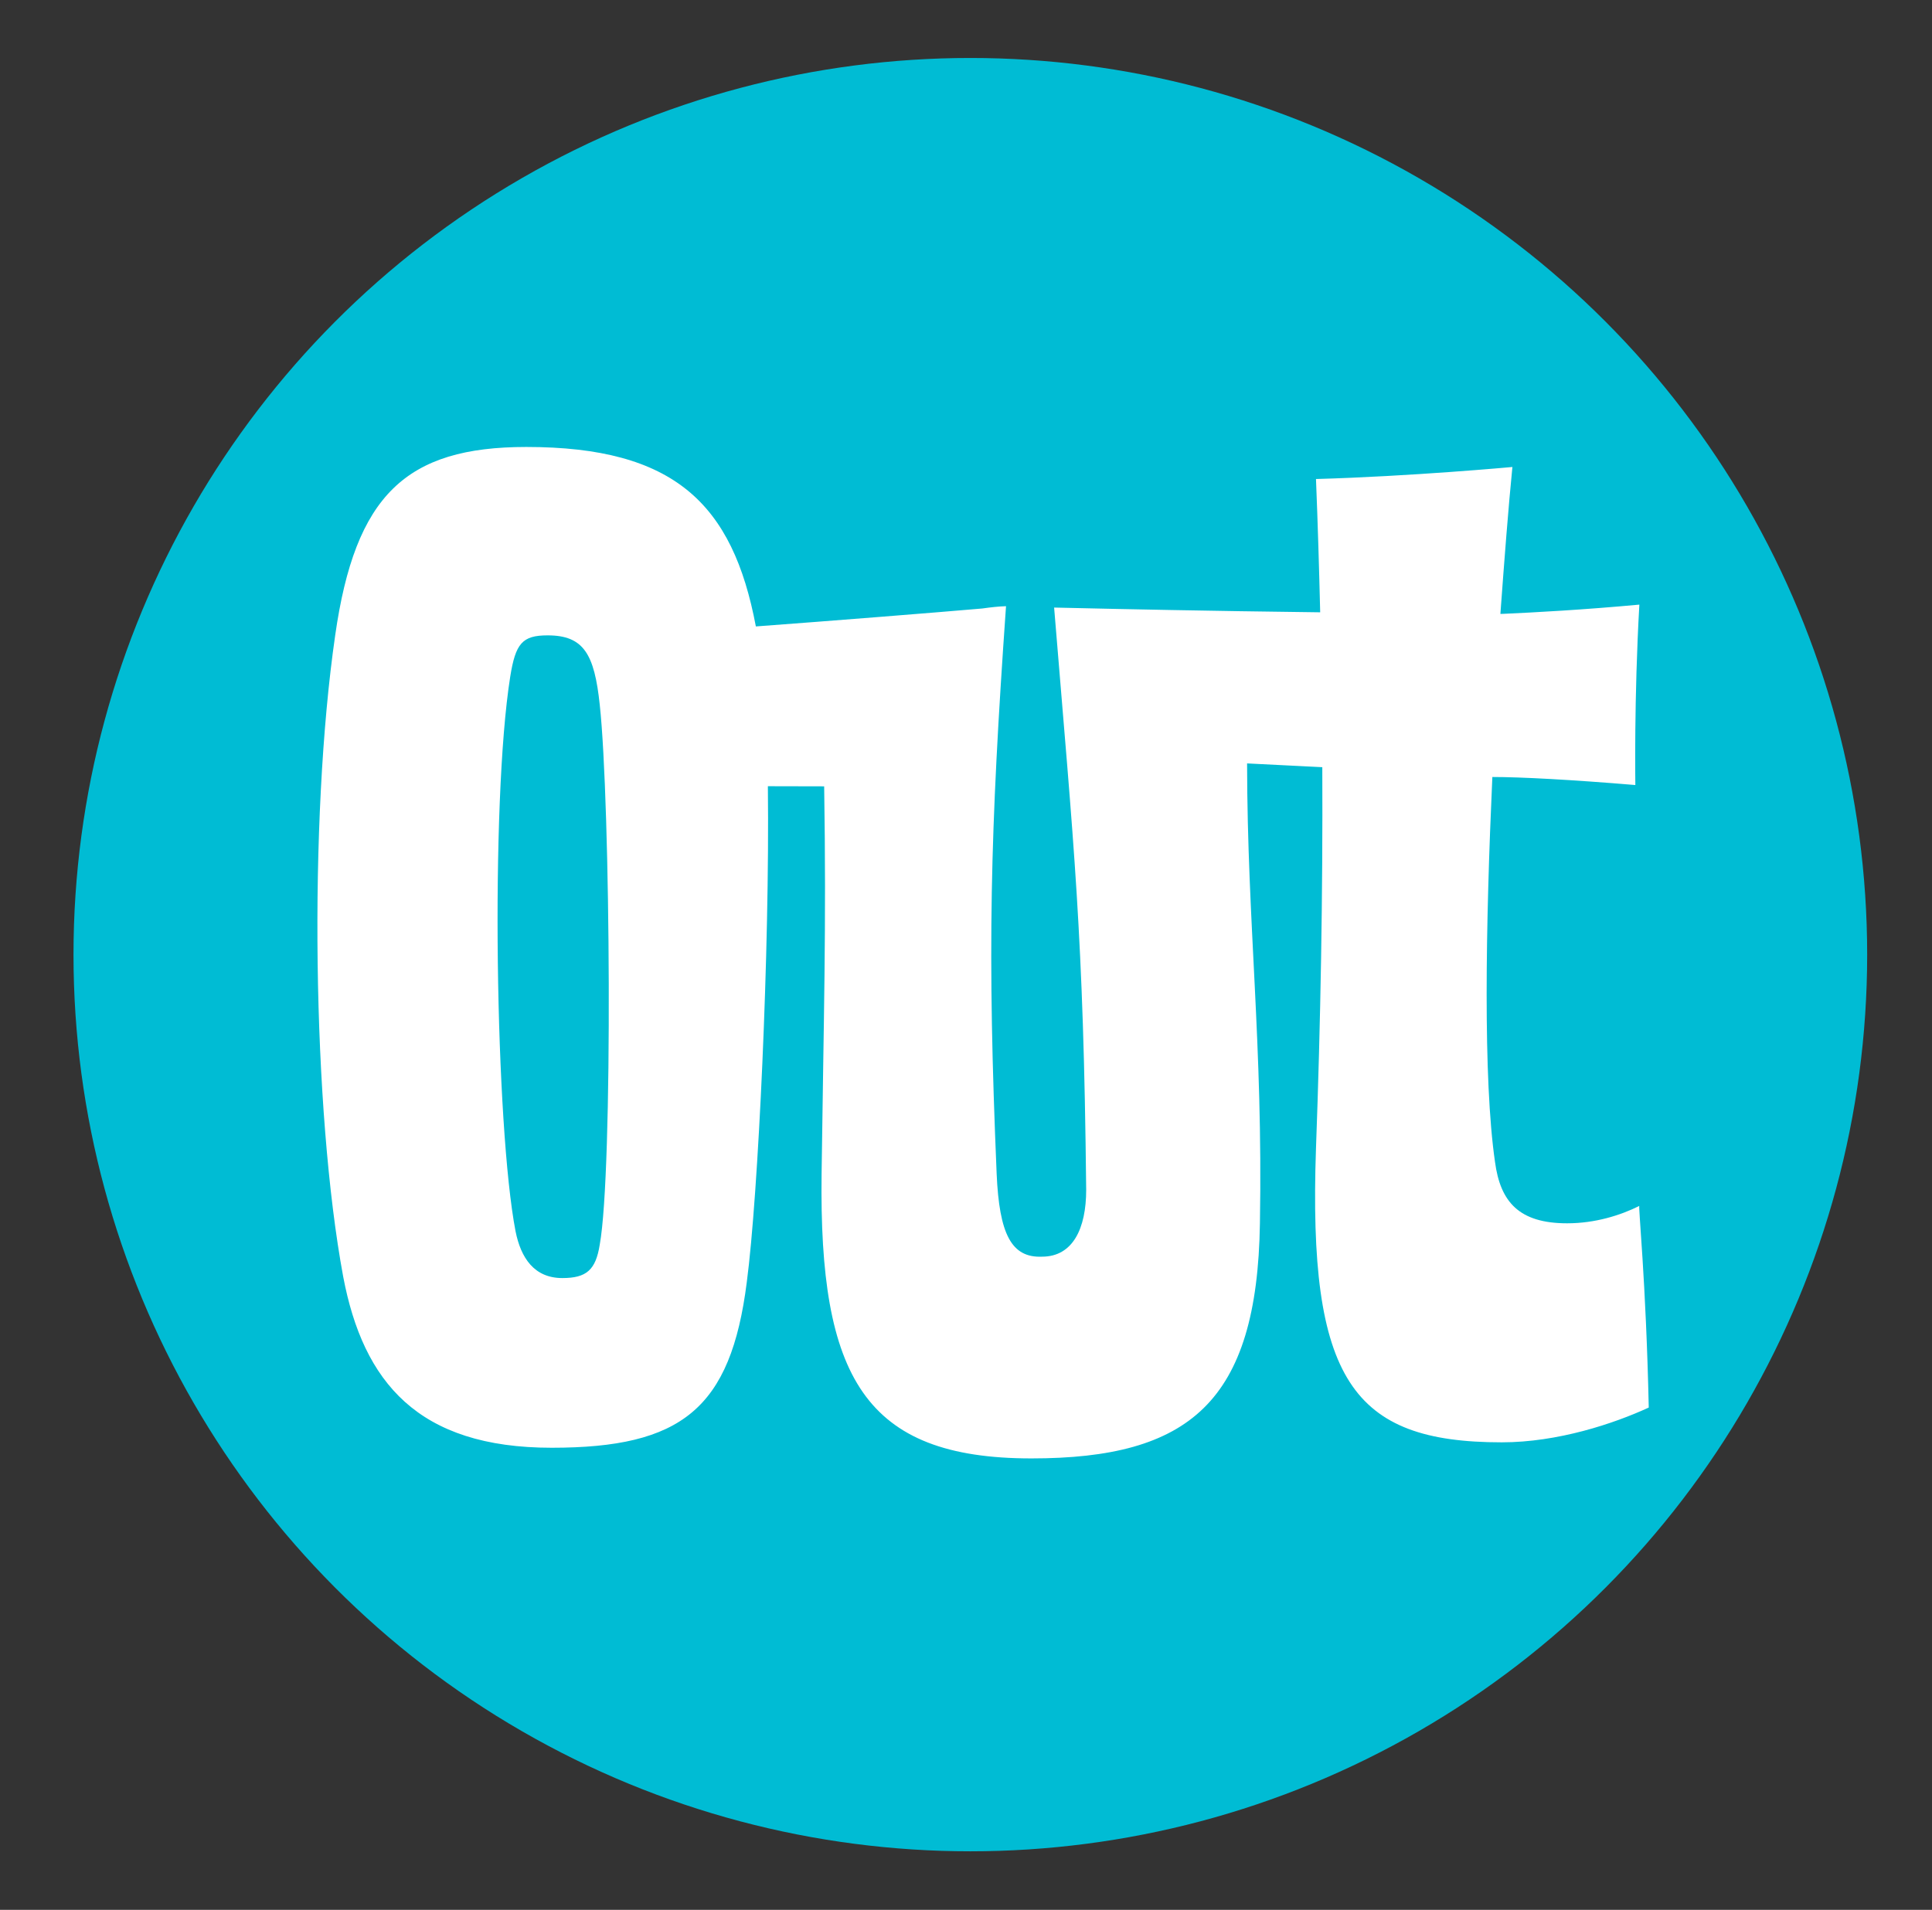
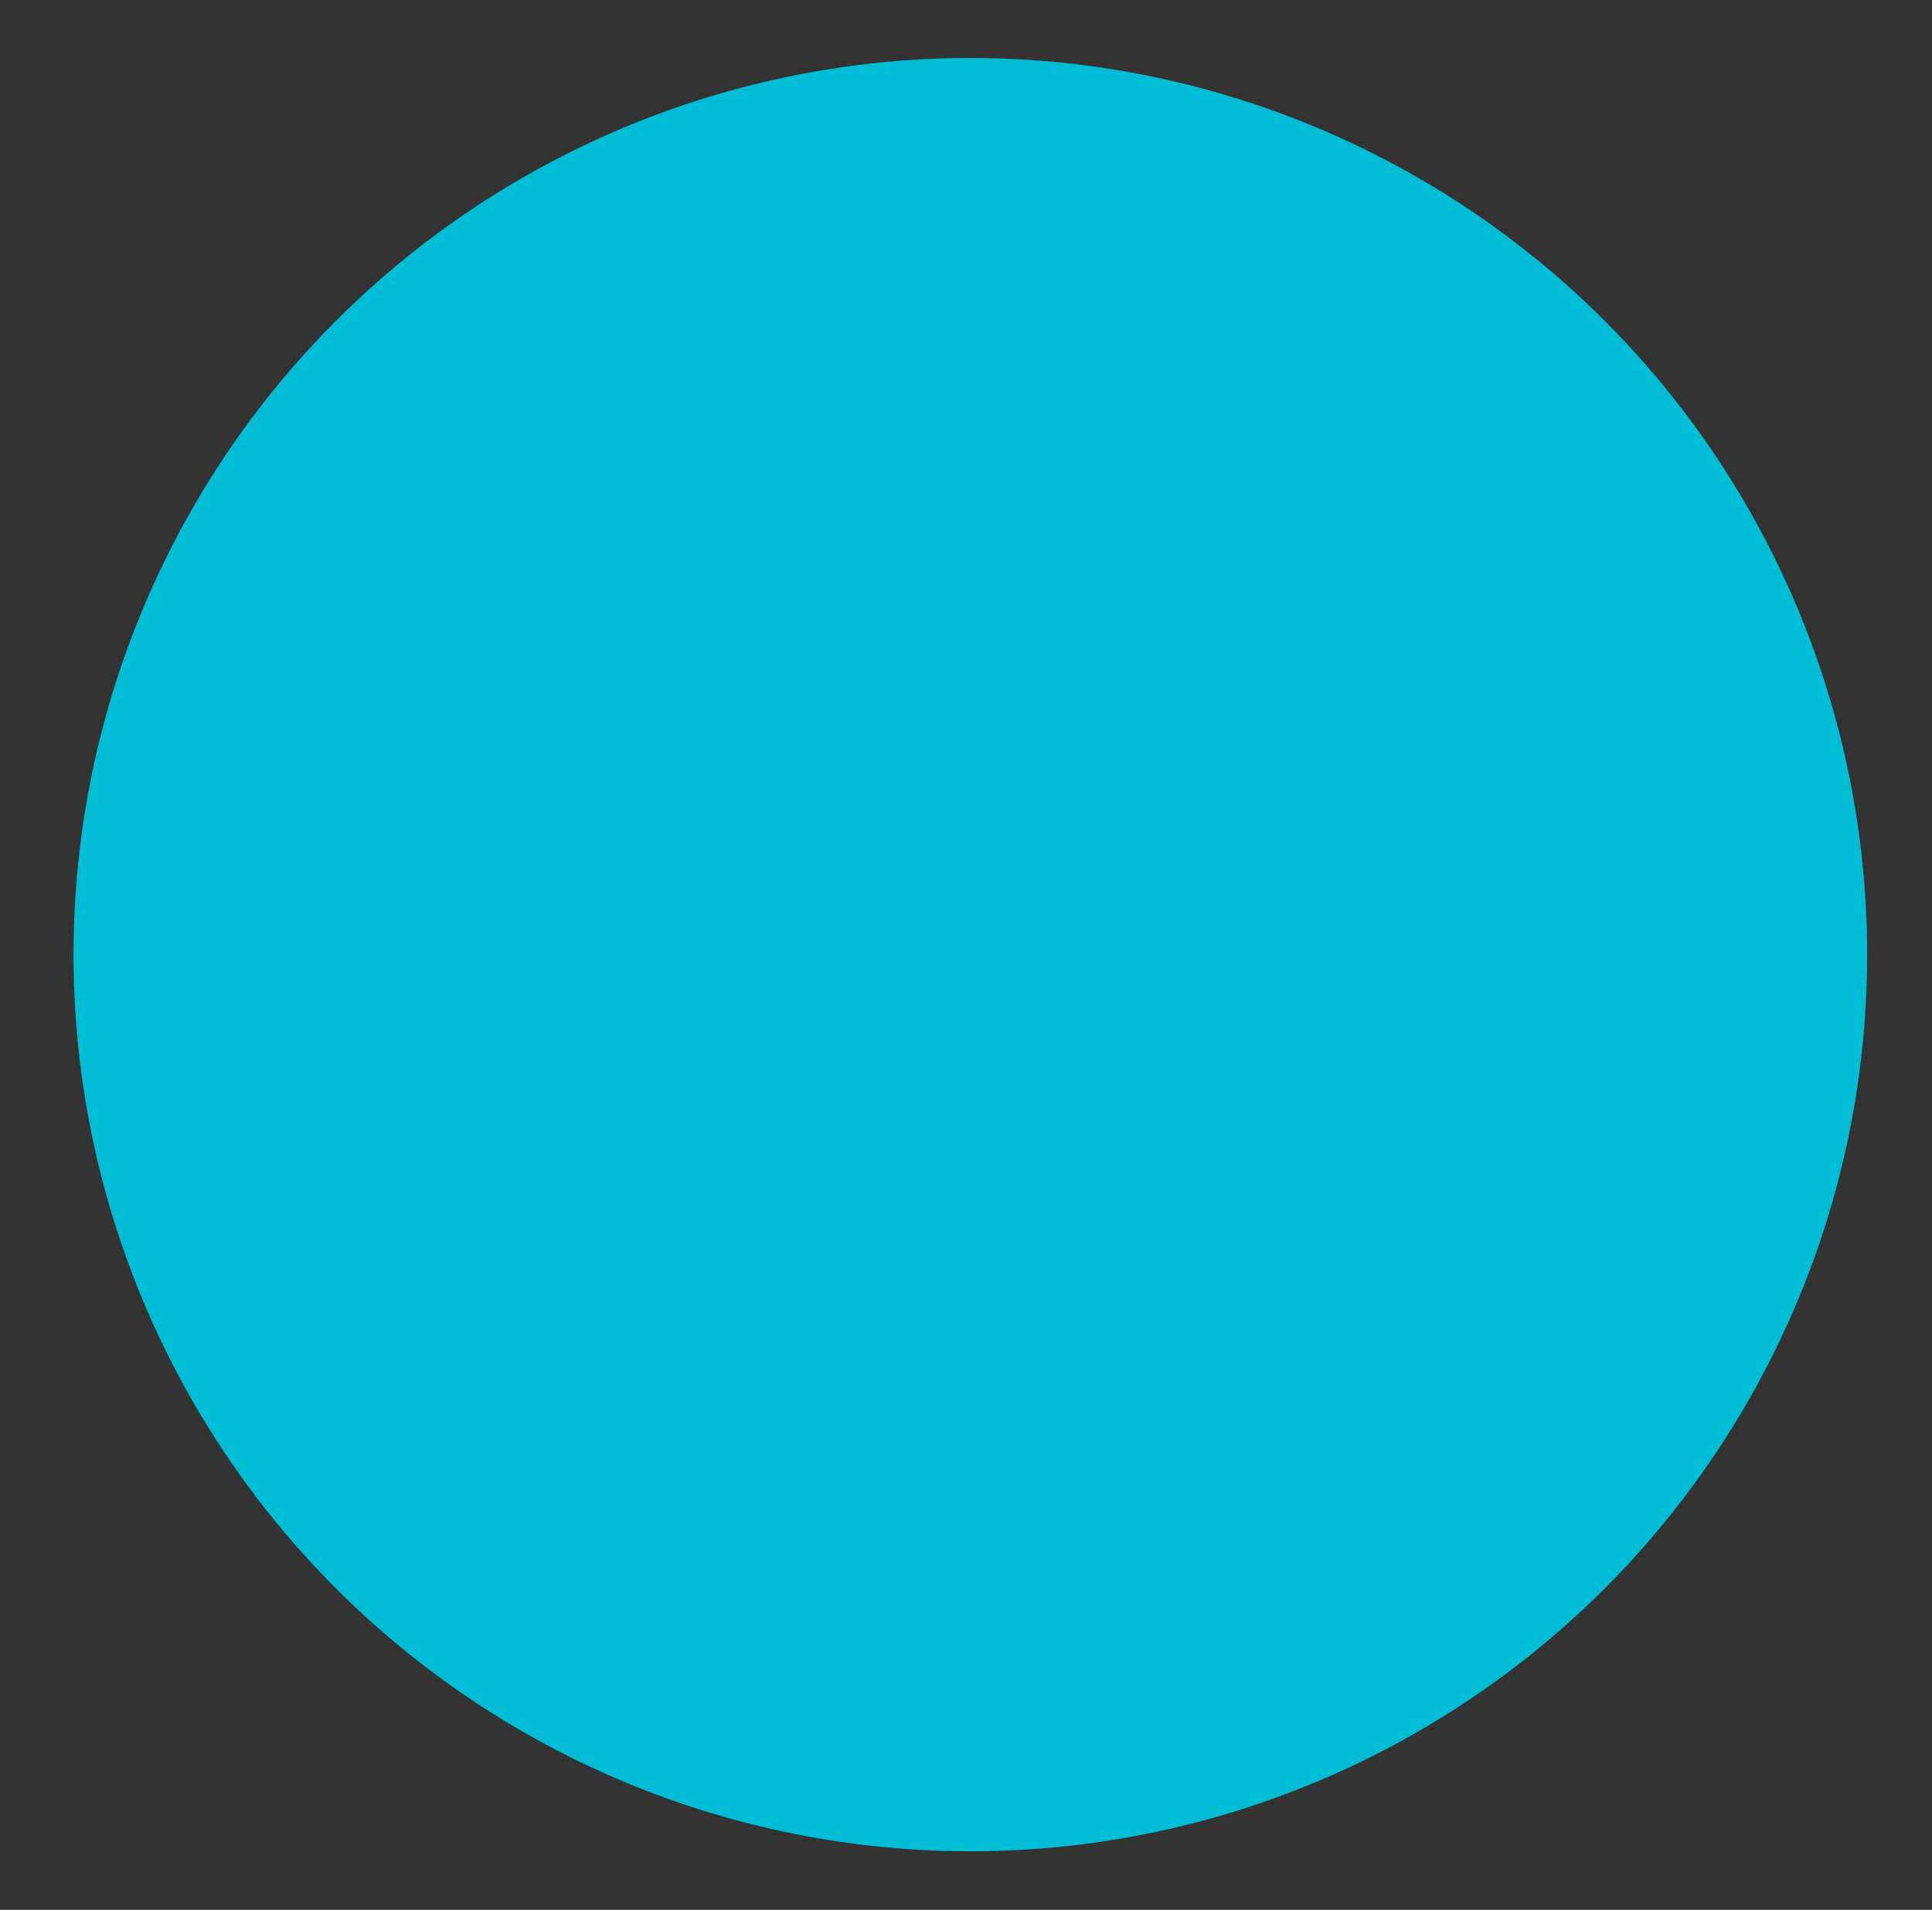
<svg xmlns="http://www.w3.org/2000/svg" version="1.1" id="Layer_1" x="0px" y="0px" width="77.363px" height="76.49px" viewBox="0 0 77.363 76.49" enable-background="new 0 0 77.363 76.49" xml:space="preserve">
  <rect x="0" y="0" width="77.363" height="76.49" fill="#333333" stroke="none" />
  <circle fill="#00BCD4" cx="38.855" cy="38.234" r="35.912" />
-   <path fill="#FFFFFF" d="M65.645,48.297c-0.75,0.375-1.768,0.697-2.891,0.697c-1.926,0-2.676-0.855-2.89-2.461  c-0.481-3.318-0.375-9.473-0.106-15.414c1.123,0,3.158,0.107,5.726,0.322c0,0-0.054-3.479,0.161-7.226  c-2.238,0.208-4.219,0.314-5.457,0.37c-0.033,0-0.063,0.001-0.108,0.002c0.16-2.192,0.321-4.278,0.481-5.884  c0,0-4.065,0.375-7.865,0.482c0.072,1.792,0.125,3.567,0.168,5.338c-1.056-0.014-2.139-0.028-3.192-0.044  c-1.046-0.016-3.881-0.062-7.462-0.146c0.803,9.793,1.177,12.993,1.284,23.321c0,1.551-0.536,2.676-1.767,2.676  c-1.23,0.053-1.713-0.91-1.818-3.316c-0.375-8.885-0.269-13.584,0.375-22.736c-0.284,0.008-0.605,0.043-0.949,0.092  c-1.834,0.16-5.962,0.488-9.068,0.719c-0.926-4.914-3.262-7.188-9.193-7.188c-4.816,0-6.85,1.927-7.652,7.545  c-1.07,7.385-0.91,19.05,0.321,25.687c0.803,4.229,2.996,6.85,8.348,6.85c5.189,0,7.17-1.551,7.813-6.635  c0.46-3.473,0.92-13.285,0.844-19.86c0.778,0,1.561,0.002,2.254,0.005c0.091,5.738-0.021,9.298-0.103,15.521  c-0.105,8.133,1.713,11.396,8.402,11.396c6.313,0,9.043-2.248,9.15-9.418c0.123-7.238-0.504-11.951-0.514-18.417  c0.944,0.046,1.979,0.098,3.012,0.151c0.023,5.129-0.068,10.199-0.253,15.267c-0.321,9.258,1.444,11.773,7.438,11.773  c2.246,0,4.494-0.75,5.887-1.393C65.912,51.295,65.59,48.244,65.645,48.297z M24.015,49.851c-0.161,1.016-0.535,1.336-1.498,1.336  c-1.124,0-1.659-0.803-1.873-1.873c-0.803-4.174-1.017-17.124-0.214-22.208c0.214-1.338,0.482-1.659,1.499-1.659  c1.445,0,1.873,0.75,2.087,2.783C24.443,32.138,24.55,46.908,24.015,49.851z" />
</svg>